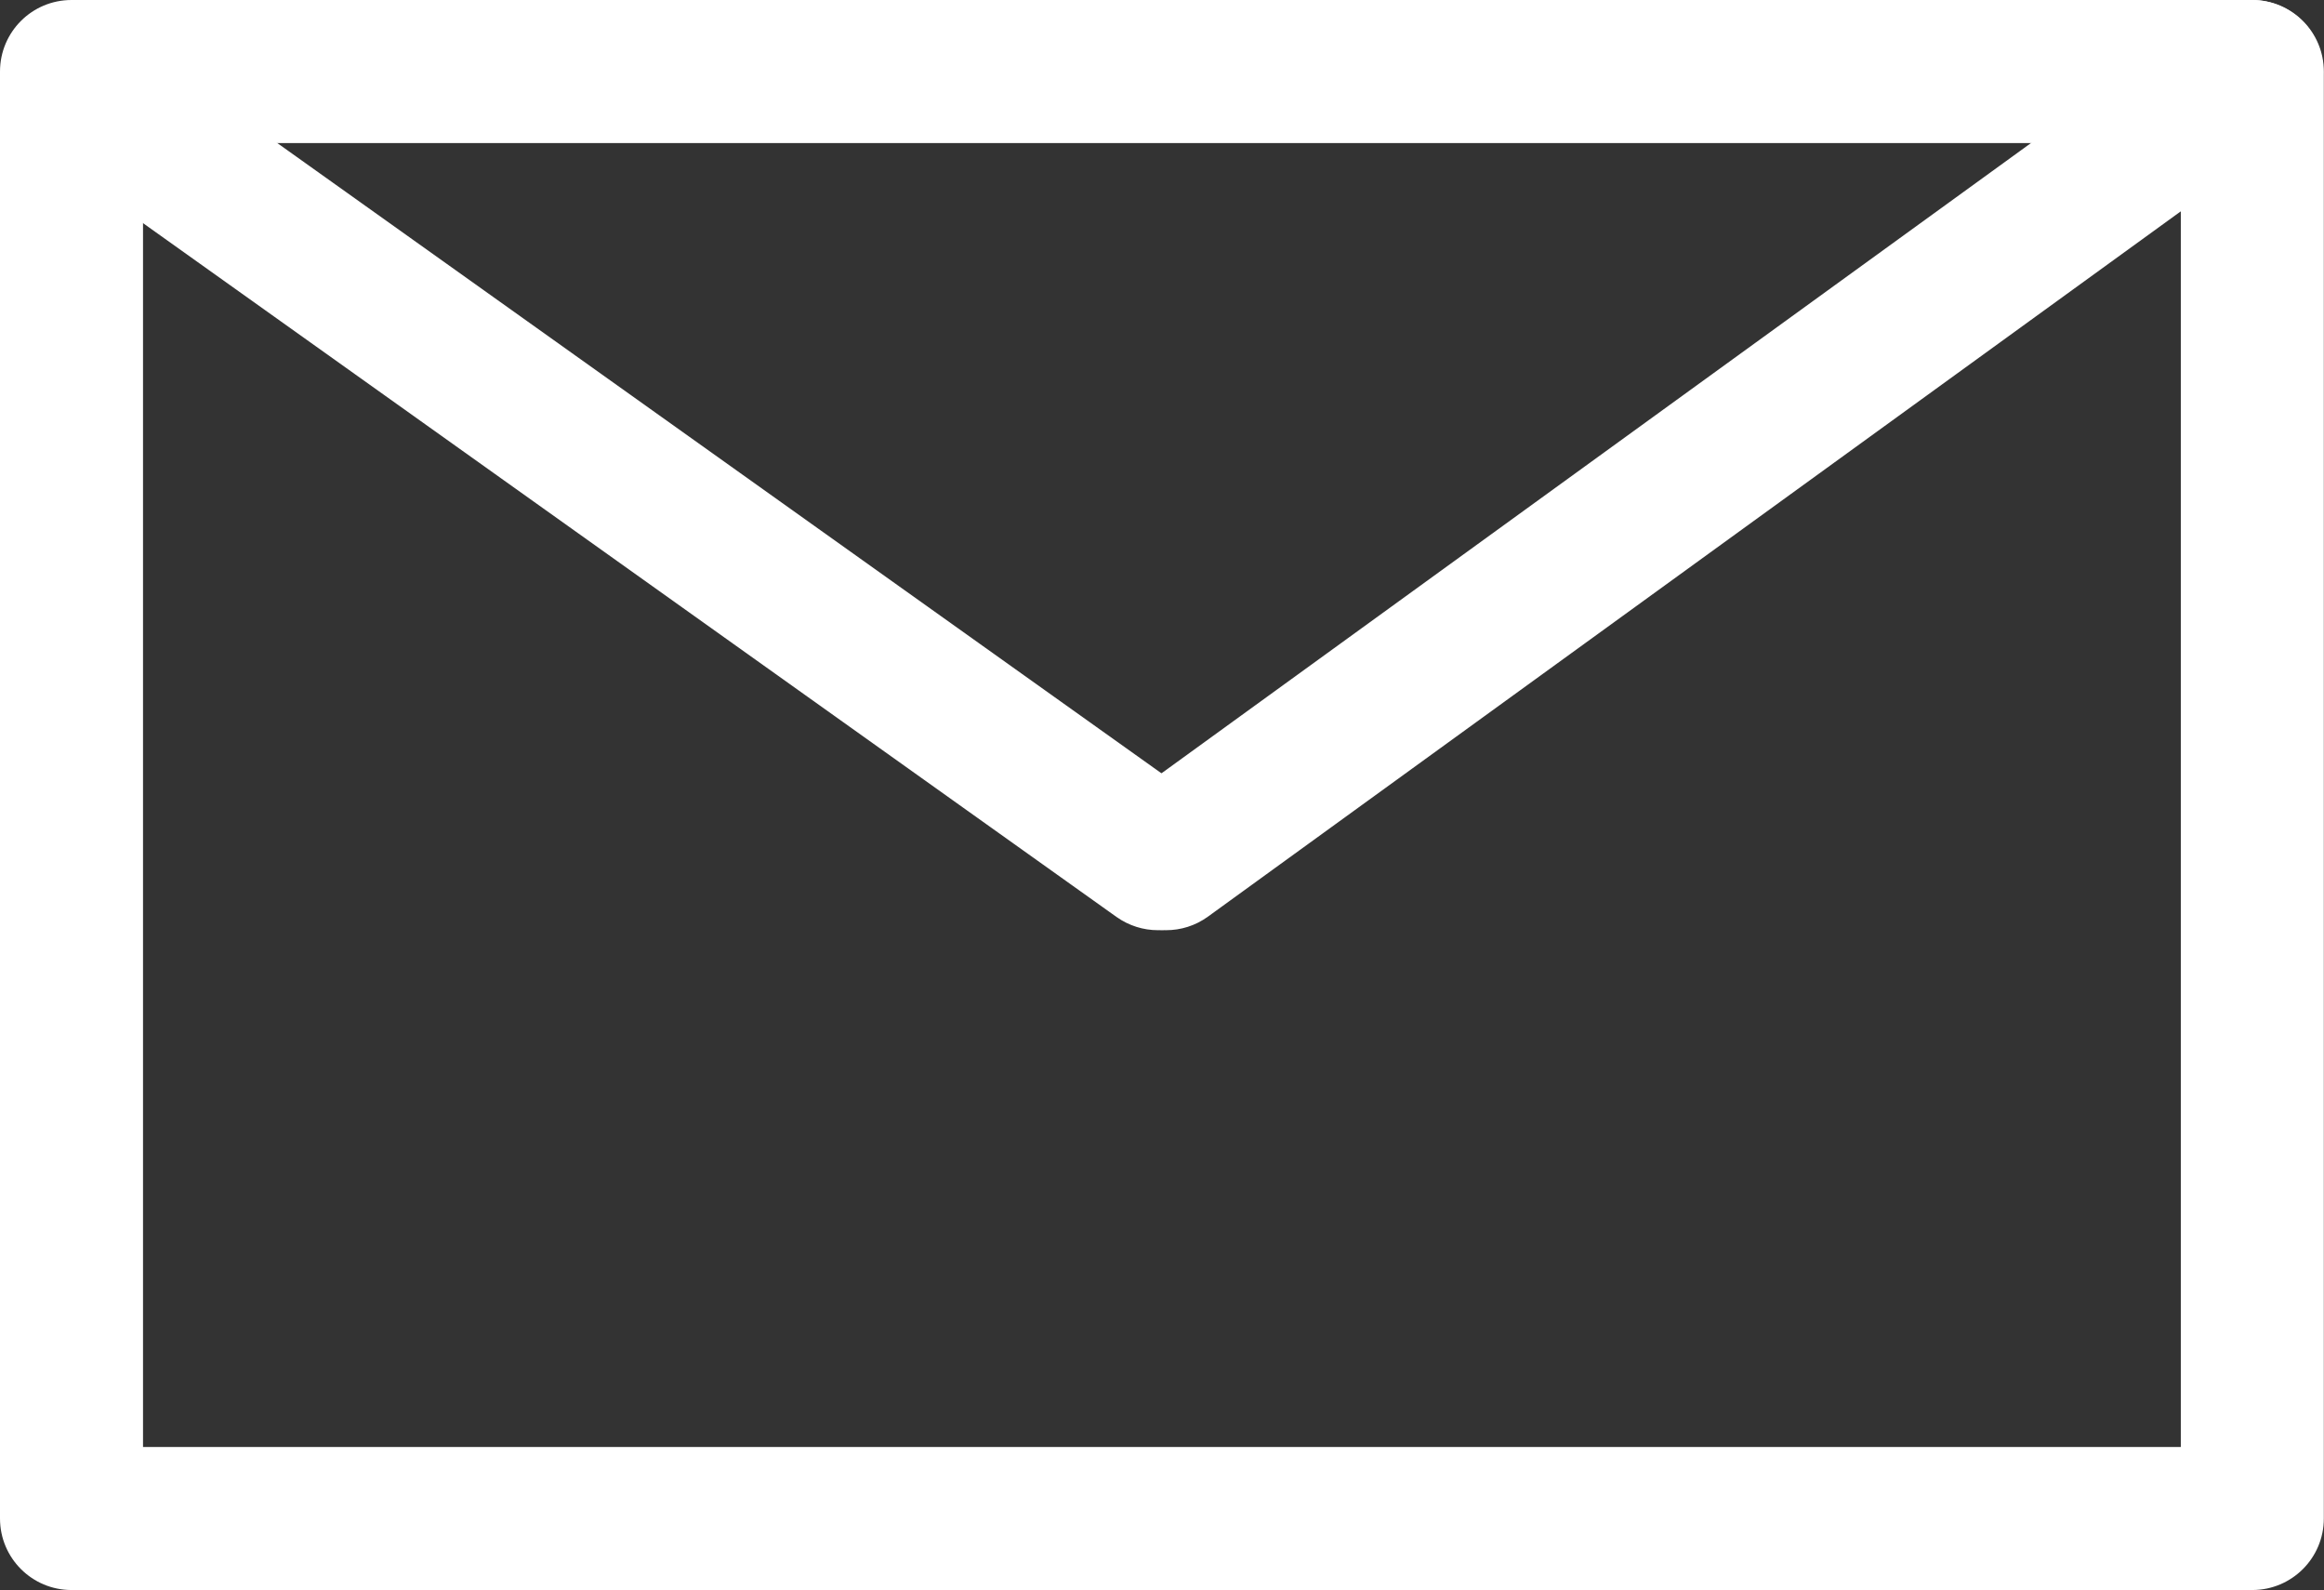
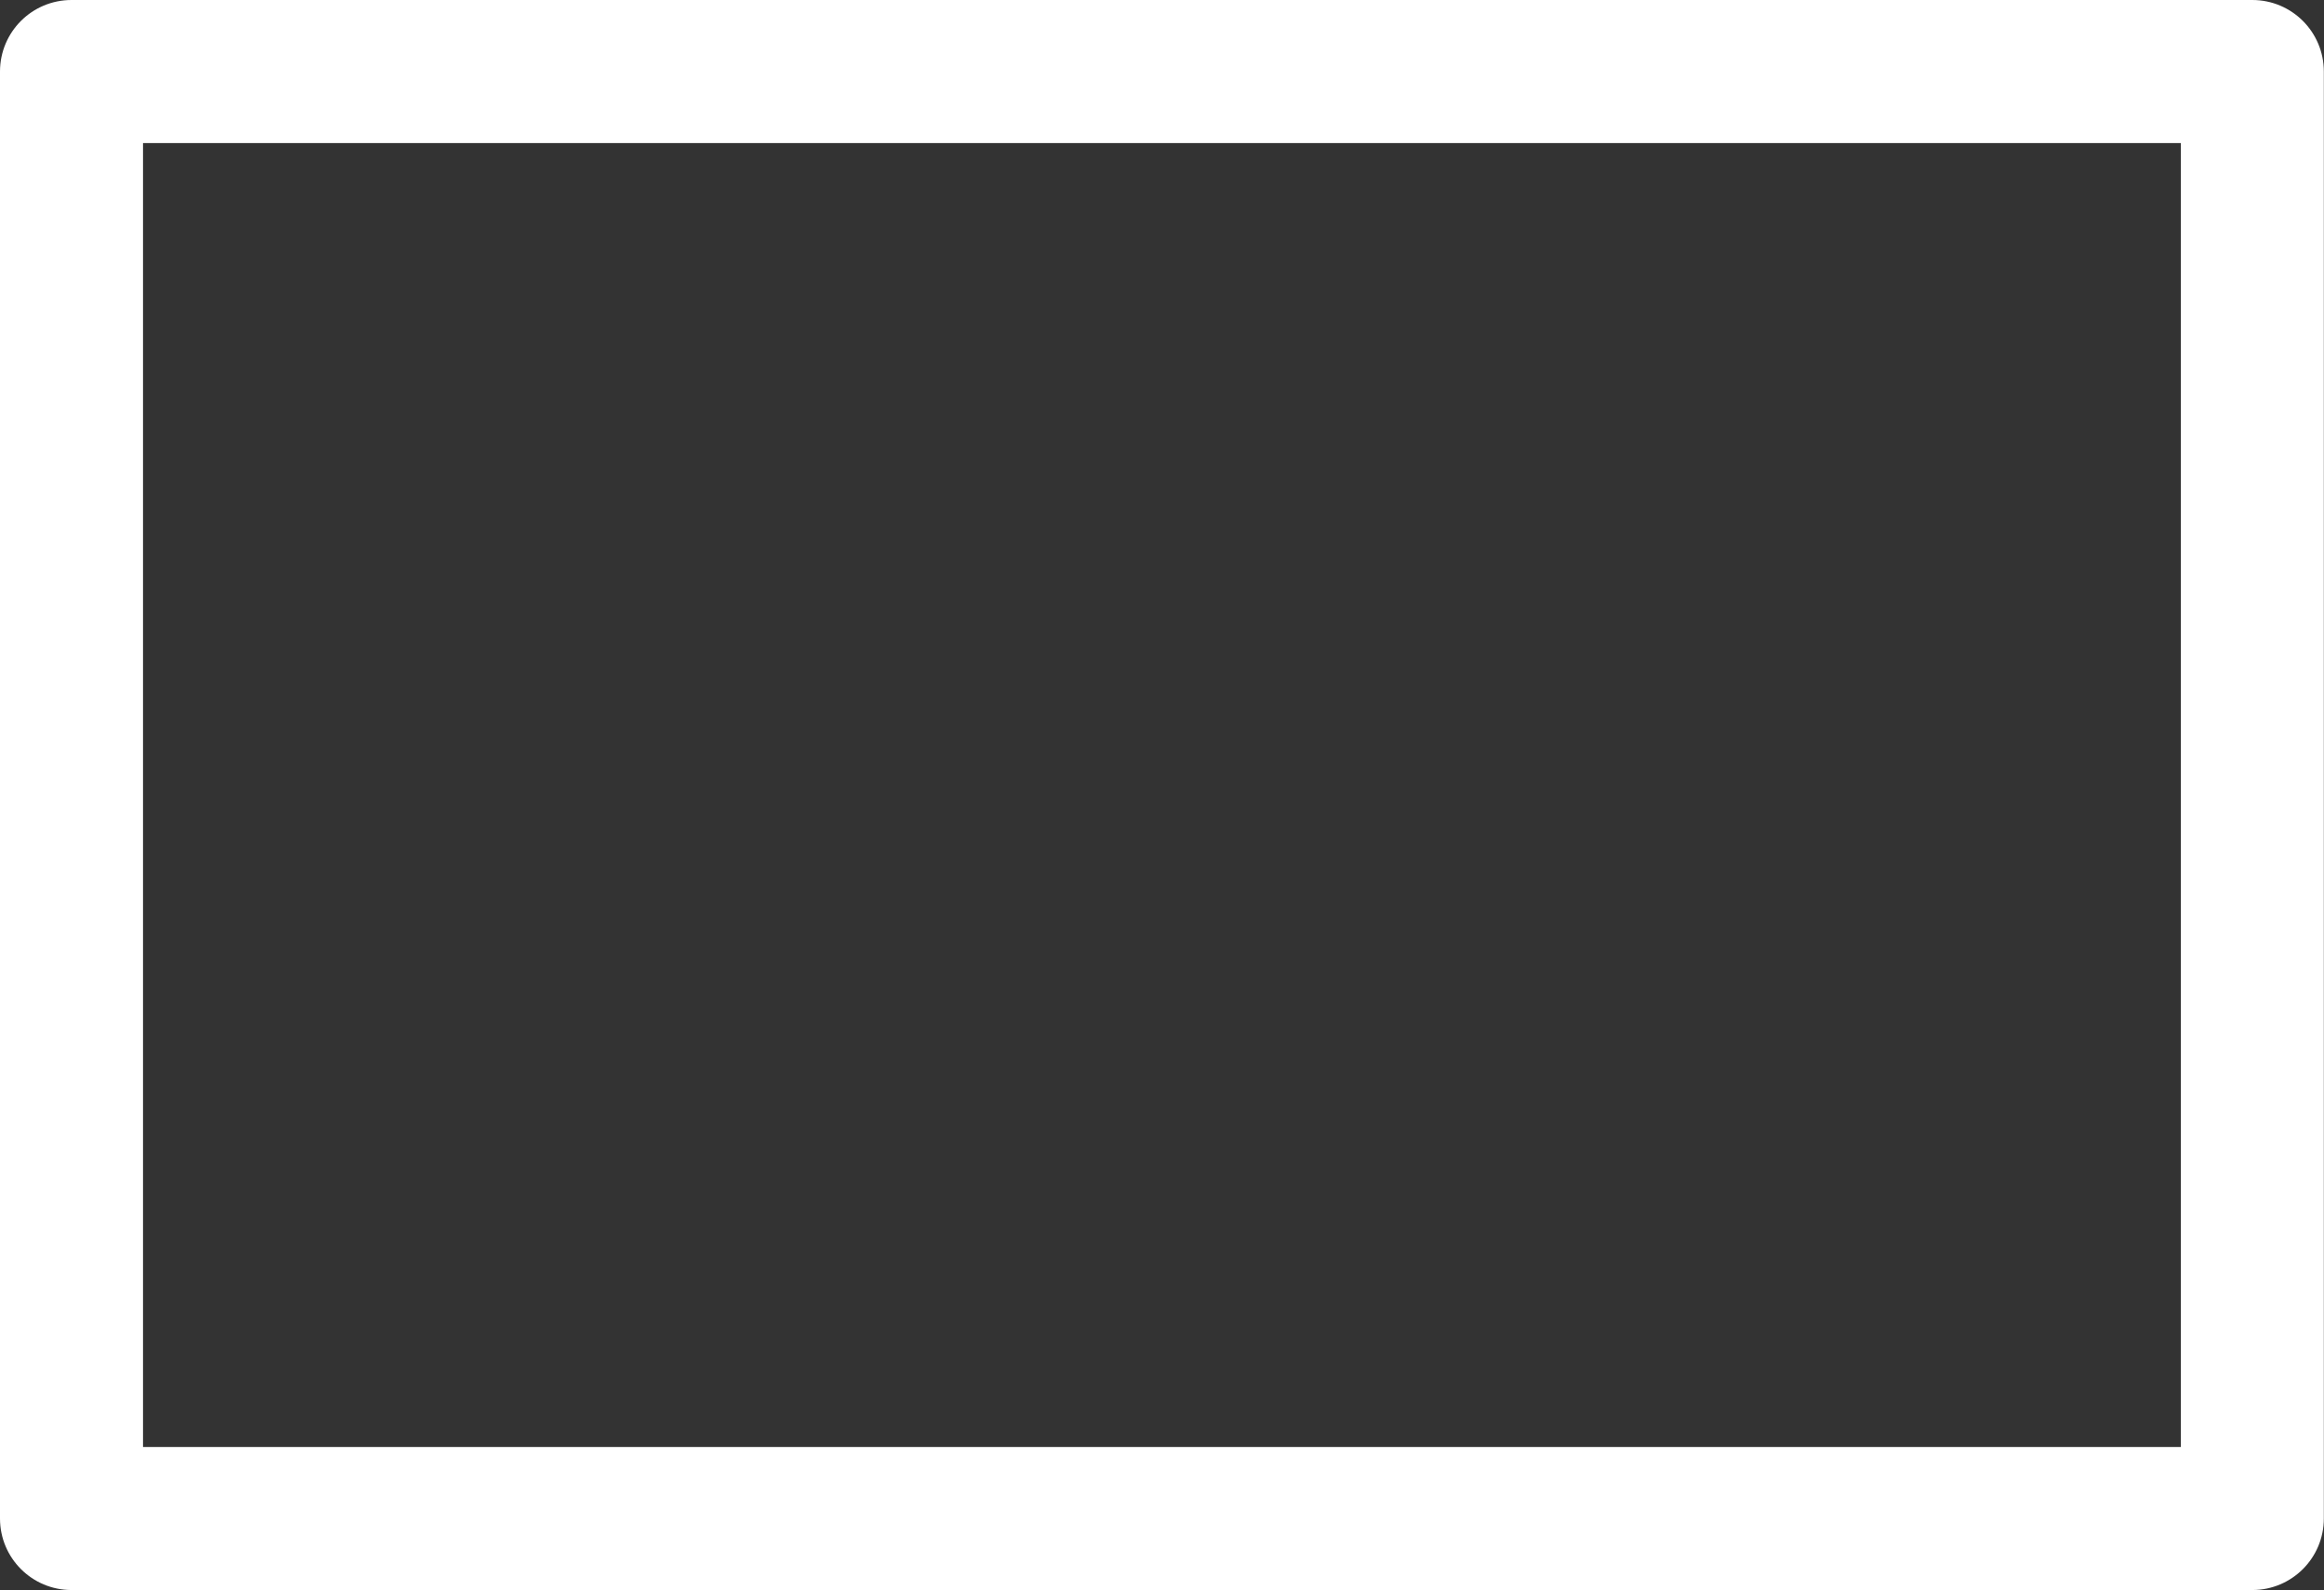
<svg xmlns="http://www.w3.org/2000/svg" id="_レイヤー_2" viewBox="0 0 138.77 94.92">
  <rect x="0" y="0" width="138.77" height="94.92" fill="#333333" stroke="none" />
  <defs>
    <style>.cls-1{fill:#fff;}</style>
  </defs>
  <g id="_レイヤー_1-2">
-     <path class="cls-1" d="M134.5,94.92H4.27c-2.36,0-4.27-1.91-4.27-4.27V4.27C0,1.91,1.91,0,4.27,0h130.22c2.36,0,4.27,1.91,4.27,4.27v86.38c0,2.36-1.91,4.27-4.27,4.27ZM8.54,86.38h121.68V8.54H8.54v77.84Z" />
-     <path class="cls-1" d="M69.14,55.53c-.86,0-1.72-.26-2.47-.79L4.75,10.62c-1.92-1.37-2.37-4.04-1-5.96,1.37-1.92,4.04-2.37,5.96-1l61.91,44.12c1.92,1.37,2.37,4.04,1,5.96-.83,1.17-2.15,1.79-3.48,1.79Z" />
-     <path class="cls-1" d="M69.62,55.53c-1.32,0-2.63-.61-3.46-1.77-1.38-1.91-.96-4.58.95-5.97L131.94.81c1.91-1.38,4.58-.96,5.97.95,1.38,1.91.96,4.58-.95,5.97l-64.83,46.99c-.76.55-1.63.81-2.5.81Z" />
+     <path class="cls-1" d="M134.5,94.92H4.27c-2.36,0-4.27-1.91-4.27-4.27V4.27C0,1.91,1.91,0,4.27,0h130.22c2.36,0,4.27,1.91,4.27,4.27v86.38c0,2.36-1.91,4.27-4.27,4.27M8.54,86.38h121.68V8.54H8.54v77.84Z" />
  </g>
</svg>